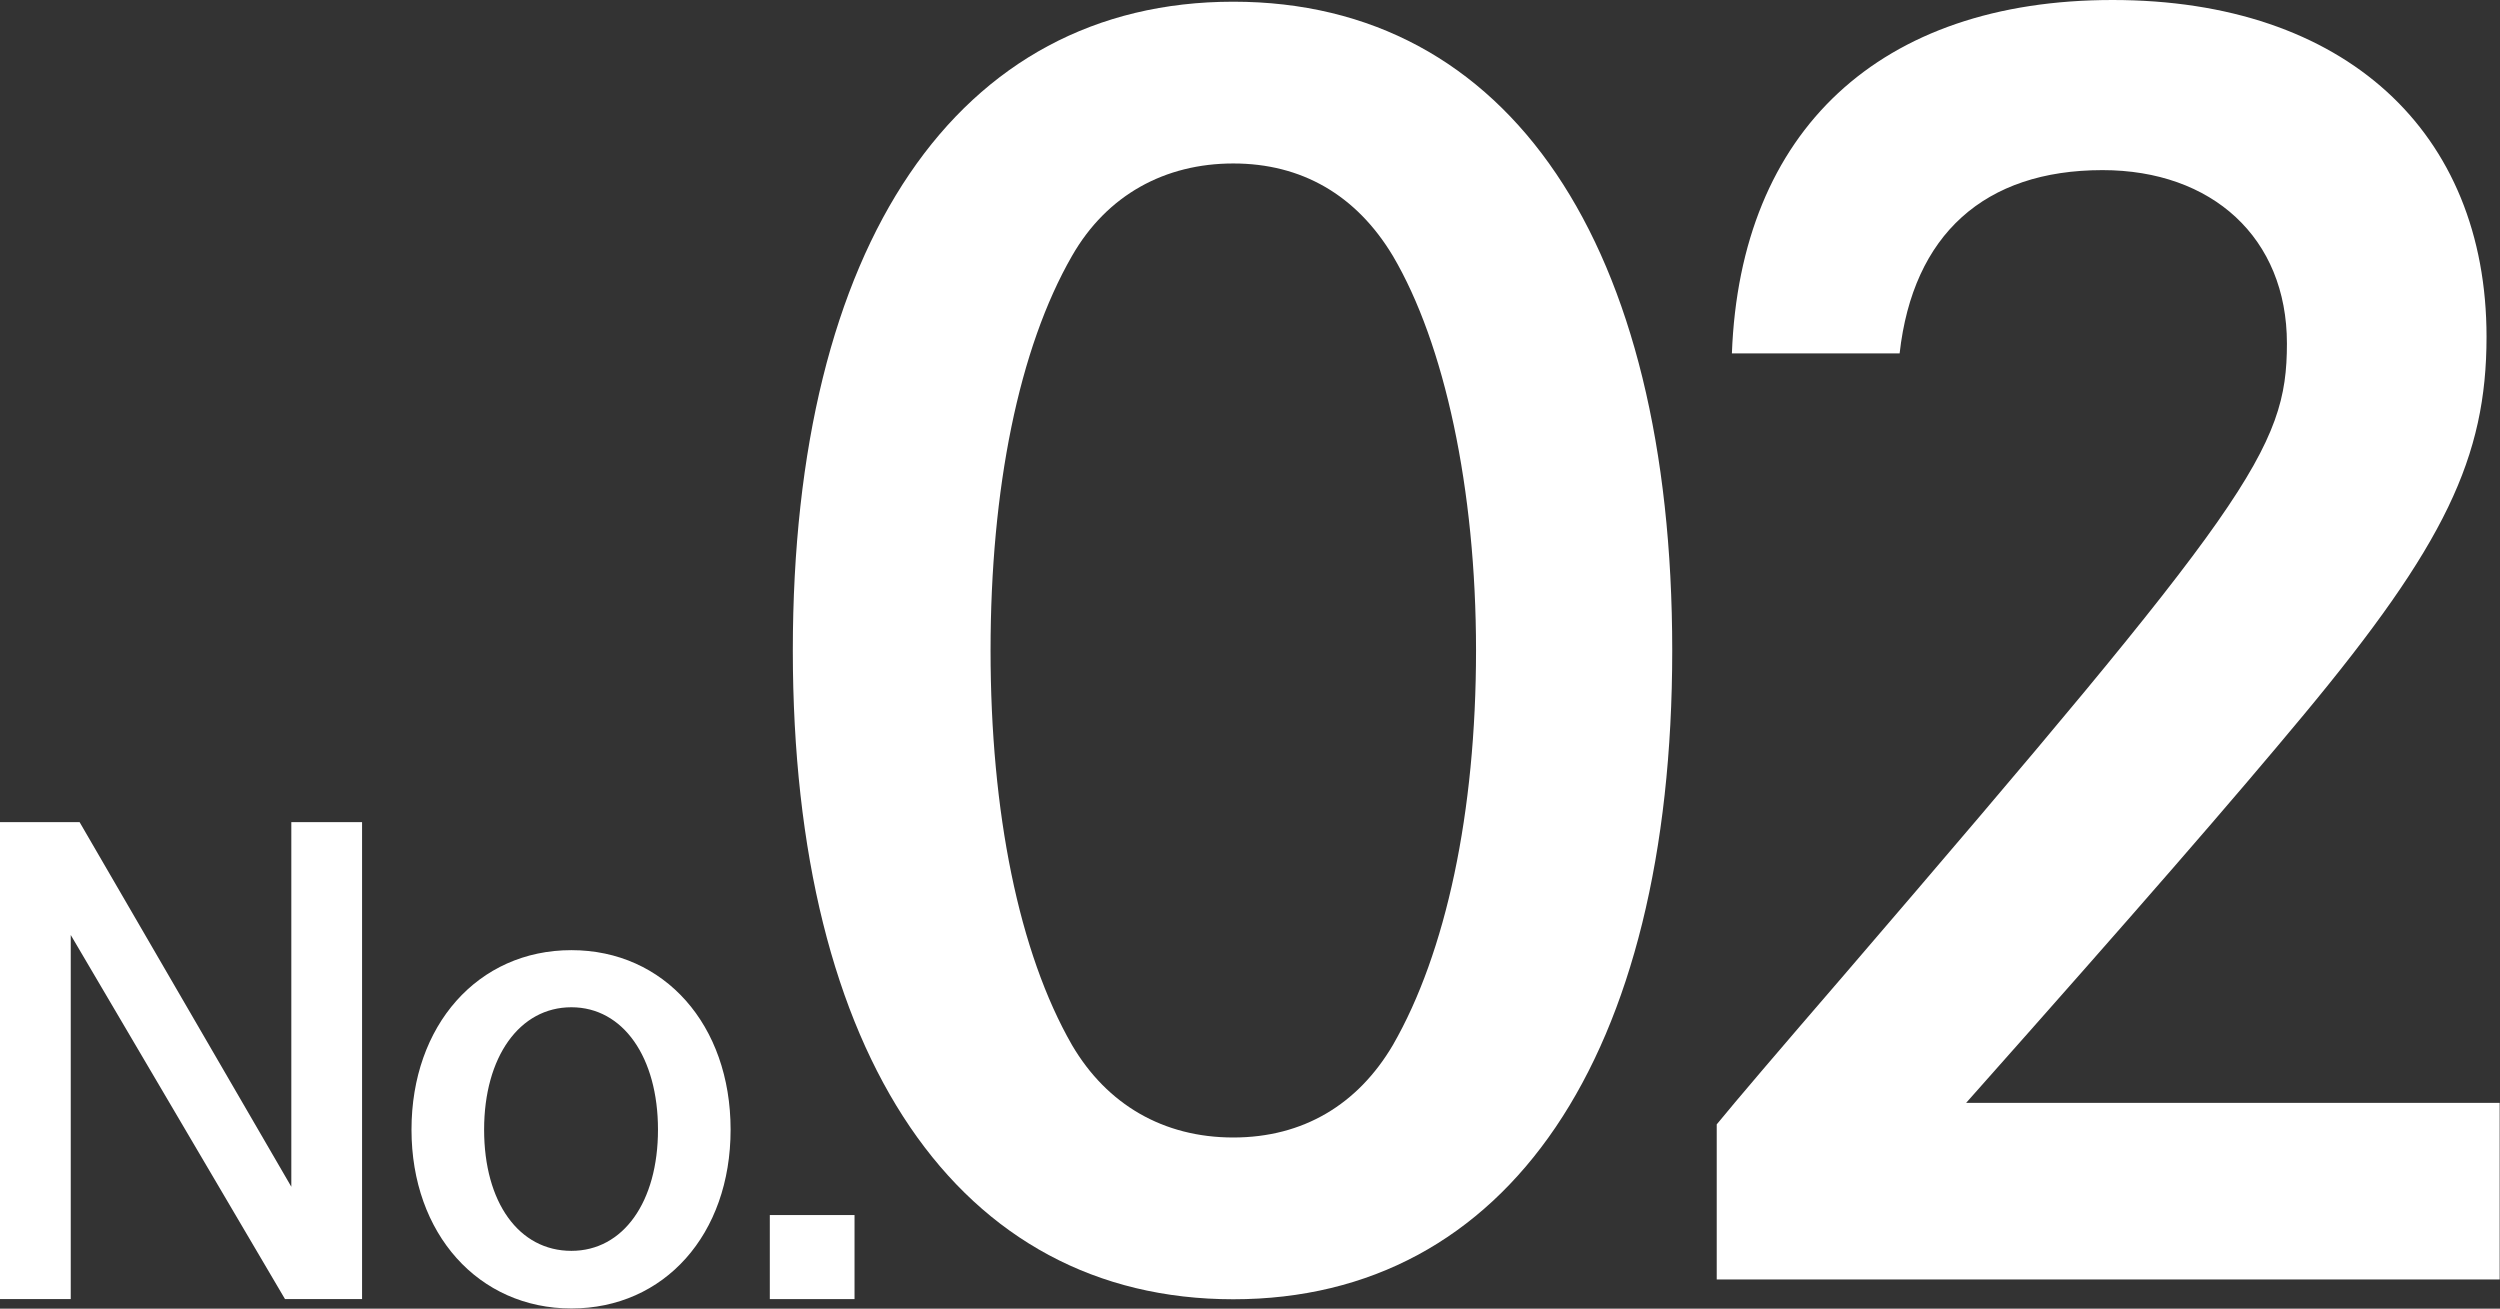
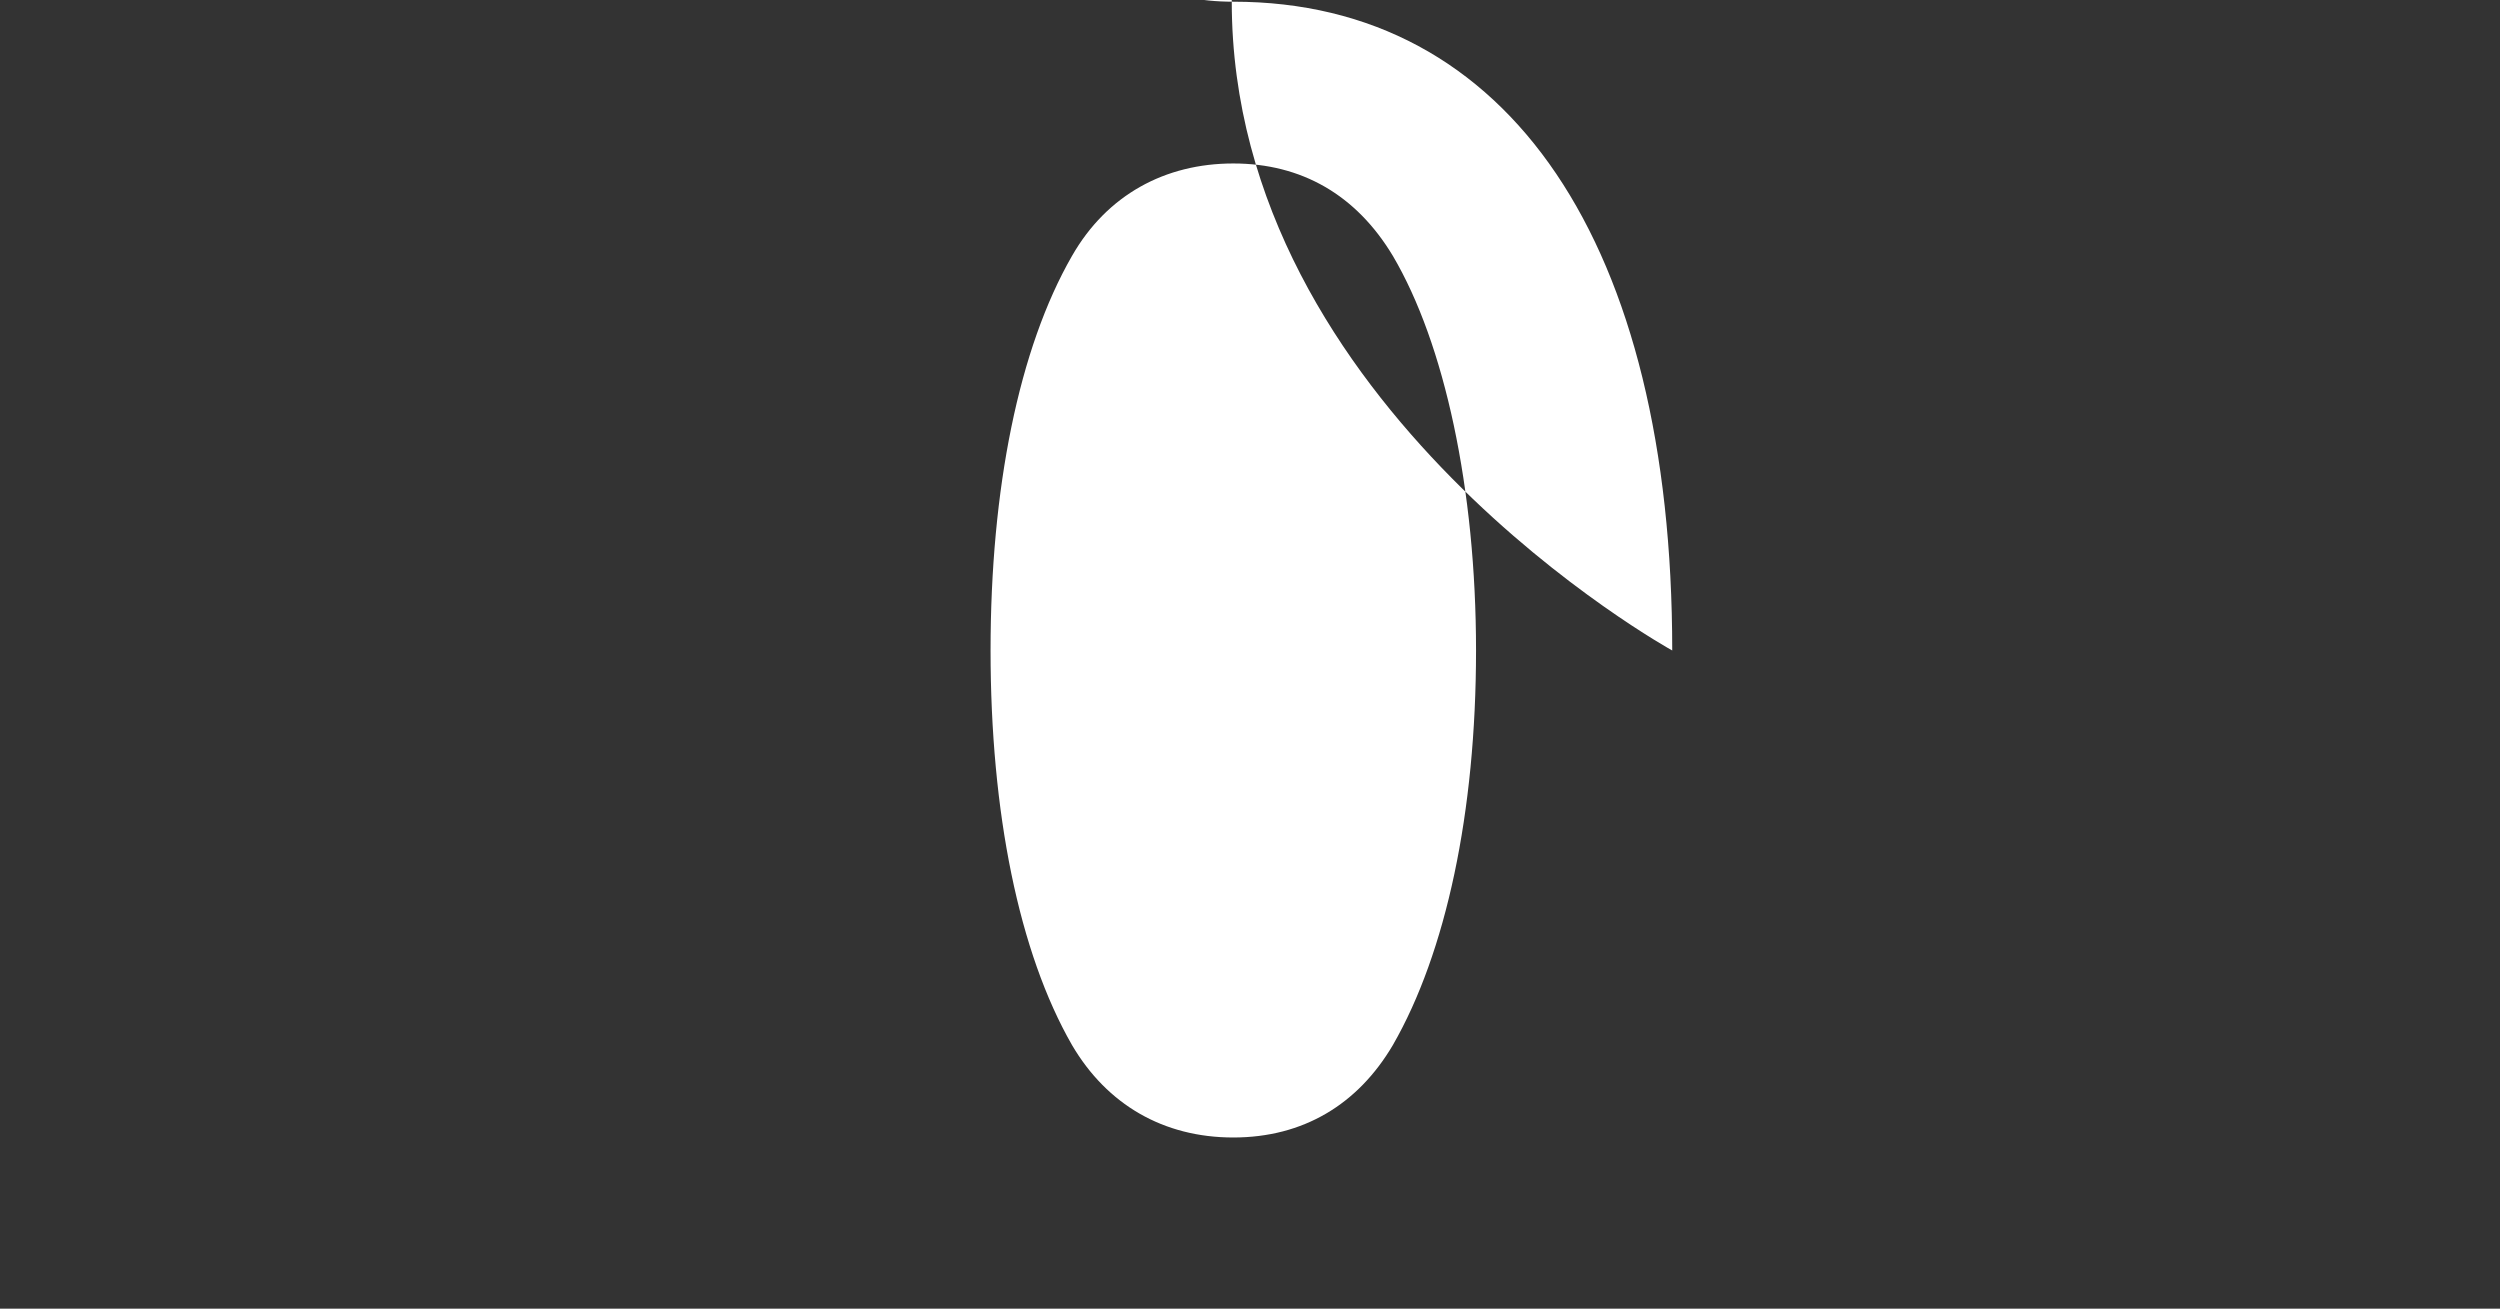
<svg xmlns="http://www.w3.org/2000/svg" id="_レイヤー_2" data-name="レイヤー 2" viewBox="0 0 146.66 76.77">
  <rect x="0" y="0" width="146.66" height="76.77" fill="#333333" stroke="none" />
  <defs>
    <style>
      .cls-1 {
        fill: #fff;
      }
    </style>
  </defs>
  <g id="_本文" data-name="本文">
    <g>
      <g>
-         <path class="cls-1" d="M98.1,38.16c0,23.82-9.65,38.06-25.75,38.06s-25.84-14.24-25.84-38.06S56.16.1,72.35.1s25.75,14.24,25.75,38.06ZM62.89,15.01c-3.12,5.42-4.78,13.66-4.78,23.15s1.66,17.72,4.78,23.15c2.05,3.49,5.36,5.42,9.46,5.42s7.31-1.94,9.36-5.42c3.12-5.42,4.88-13.66,4.88-23.15s-1.85-18.01-4.88-23.15c-2.15-3.58-5.36-5.42-9.36-5.42s-7.41,1.84-9.46,5.42Z" />
-         <path class="cls-1" d="M101.6,20.73c.49-13.07,8.68-20.73,22.33-20.73s21.94,7.75,21.94,19.76c0,7.07-2.44,12.2-10.73,22.18-4.19,5.04-9.56,11.23-19.8,22.76h31.3v10.36h-45.93v-9.1q1.66-2.03,7.51-8.81c23.7-27.6,25.94-30.8,25.94-37s-4.39-10.17-10.82-10.17c-6.92,0-11.12,3.78-11.9,10.75h-9.85Z" />
+         <path class="cls-1" d="M98.1,38.16s-25.84-14.24-25.84-38.06S56.16.1,72.35.1s25.75,14.24,25.75,38.06ZM62.89,15.01c-3.12,5.42-4.78,13.66-4.78,23.15s1.66,17.72,4.78,23.15c2.05,3.49,5.36,5.42,9.46,5.42s7.31-1.94,9.36-5.42c3.12-5.42,4.88-13.66,4.88-23.15s-1.85-18.01-4.88-23.15c-2.15-3.58-5.36-5.42-9.36-5.42s-7.41,1.84-9.46,5.42Z" />
      </g>
      <g>
-         <path class="cls-1" d="M4.67,48.23l12.42,21.39v-21.39h4.15v27.98h-4.52l-12.57-21.36v21.36H0v-27.98h4.67Z" />
-         <path class="cls-1" d="M33.52,55.74c5.45,0,9.34,4.38,9.34,10.53s-3.89,10.49-9.34,10.49-9.38-4.38-9.38-10.49,3.89-10.53,9.38-10.53ZM33.52,73.38c3.04,0,5.08-2.87,5.08-7.11s-2.04-7.18-5.08-7.18-5.12,2.91-5.12,7.18,2.04,7.11,5.12,7.11Z" />
-         <path class="cls-1" d="M50.13,71.28v4.93h-4.97v-4.93h4.97Z" />
-       </g>
+         </g>
    </g>
  </g>
</svg>